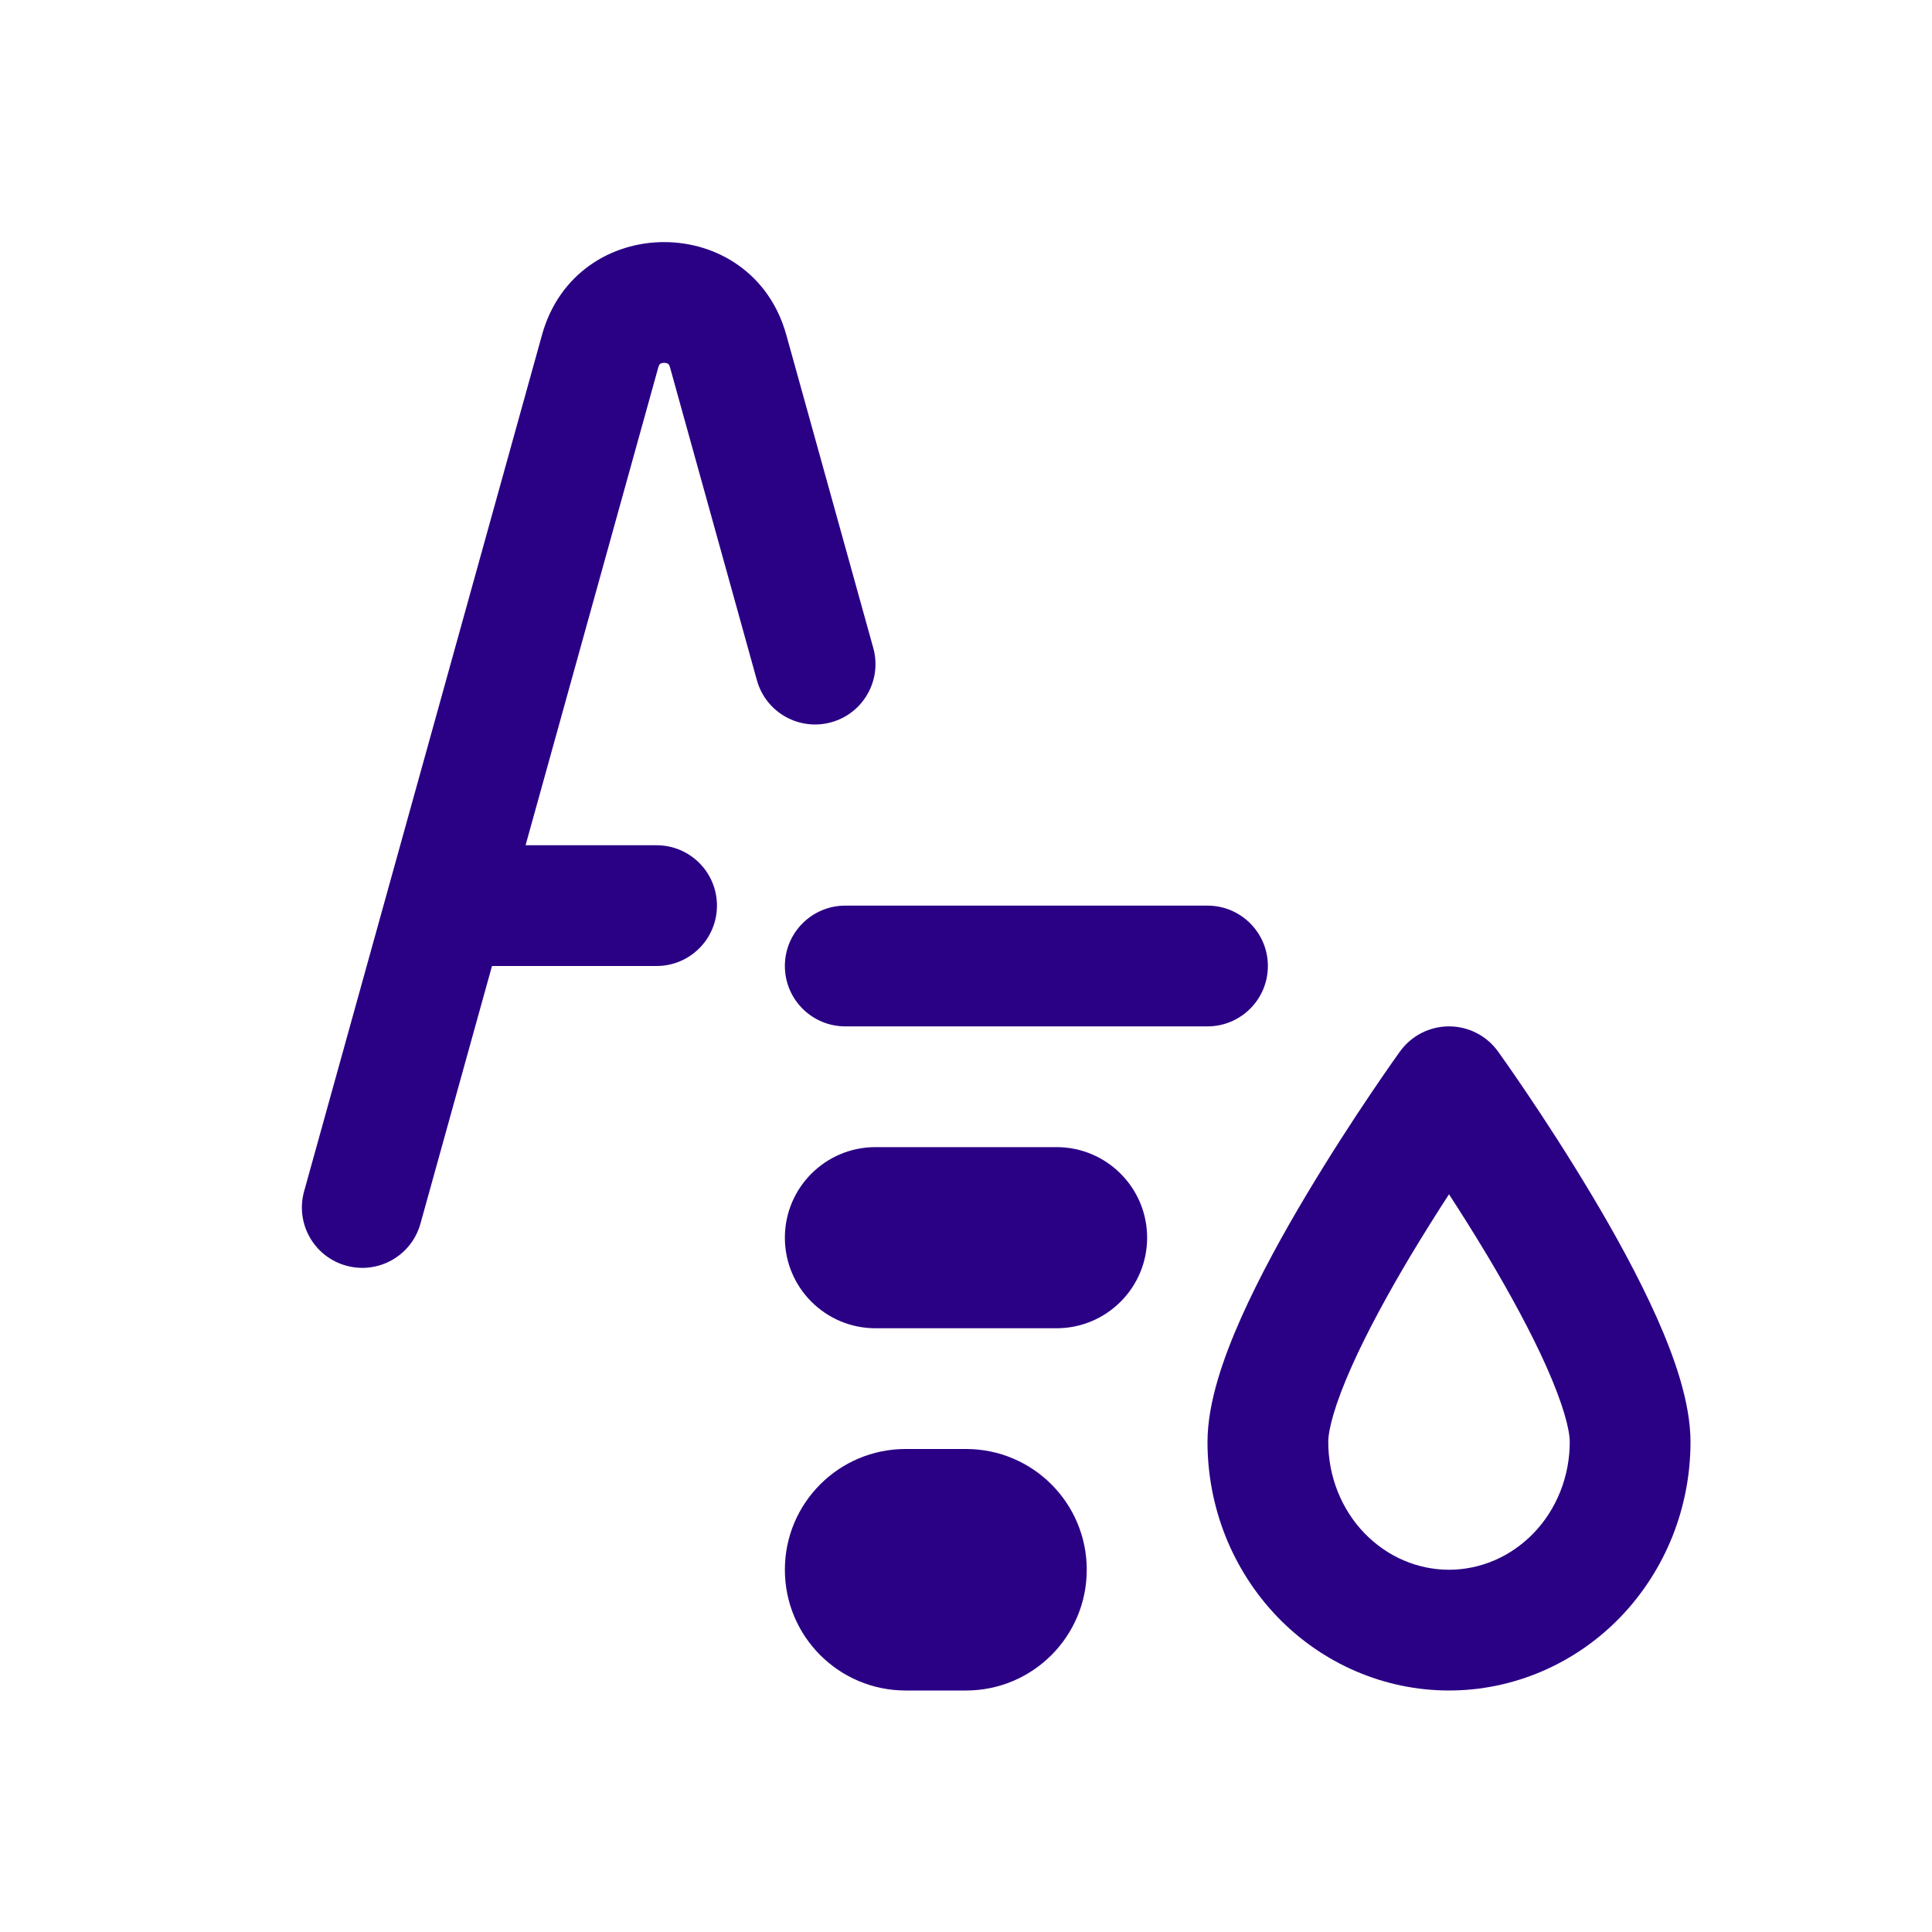
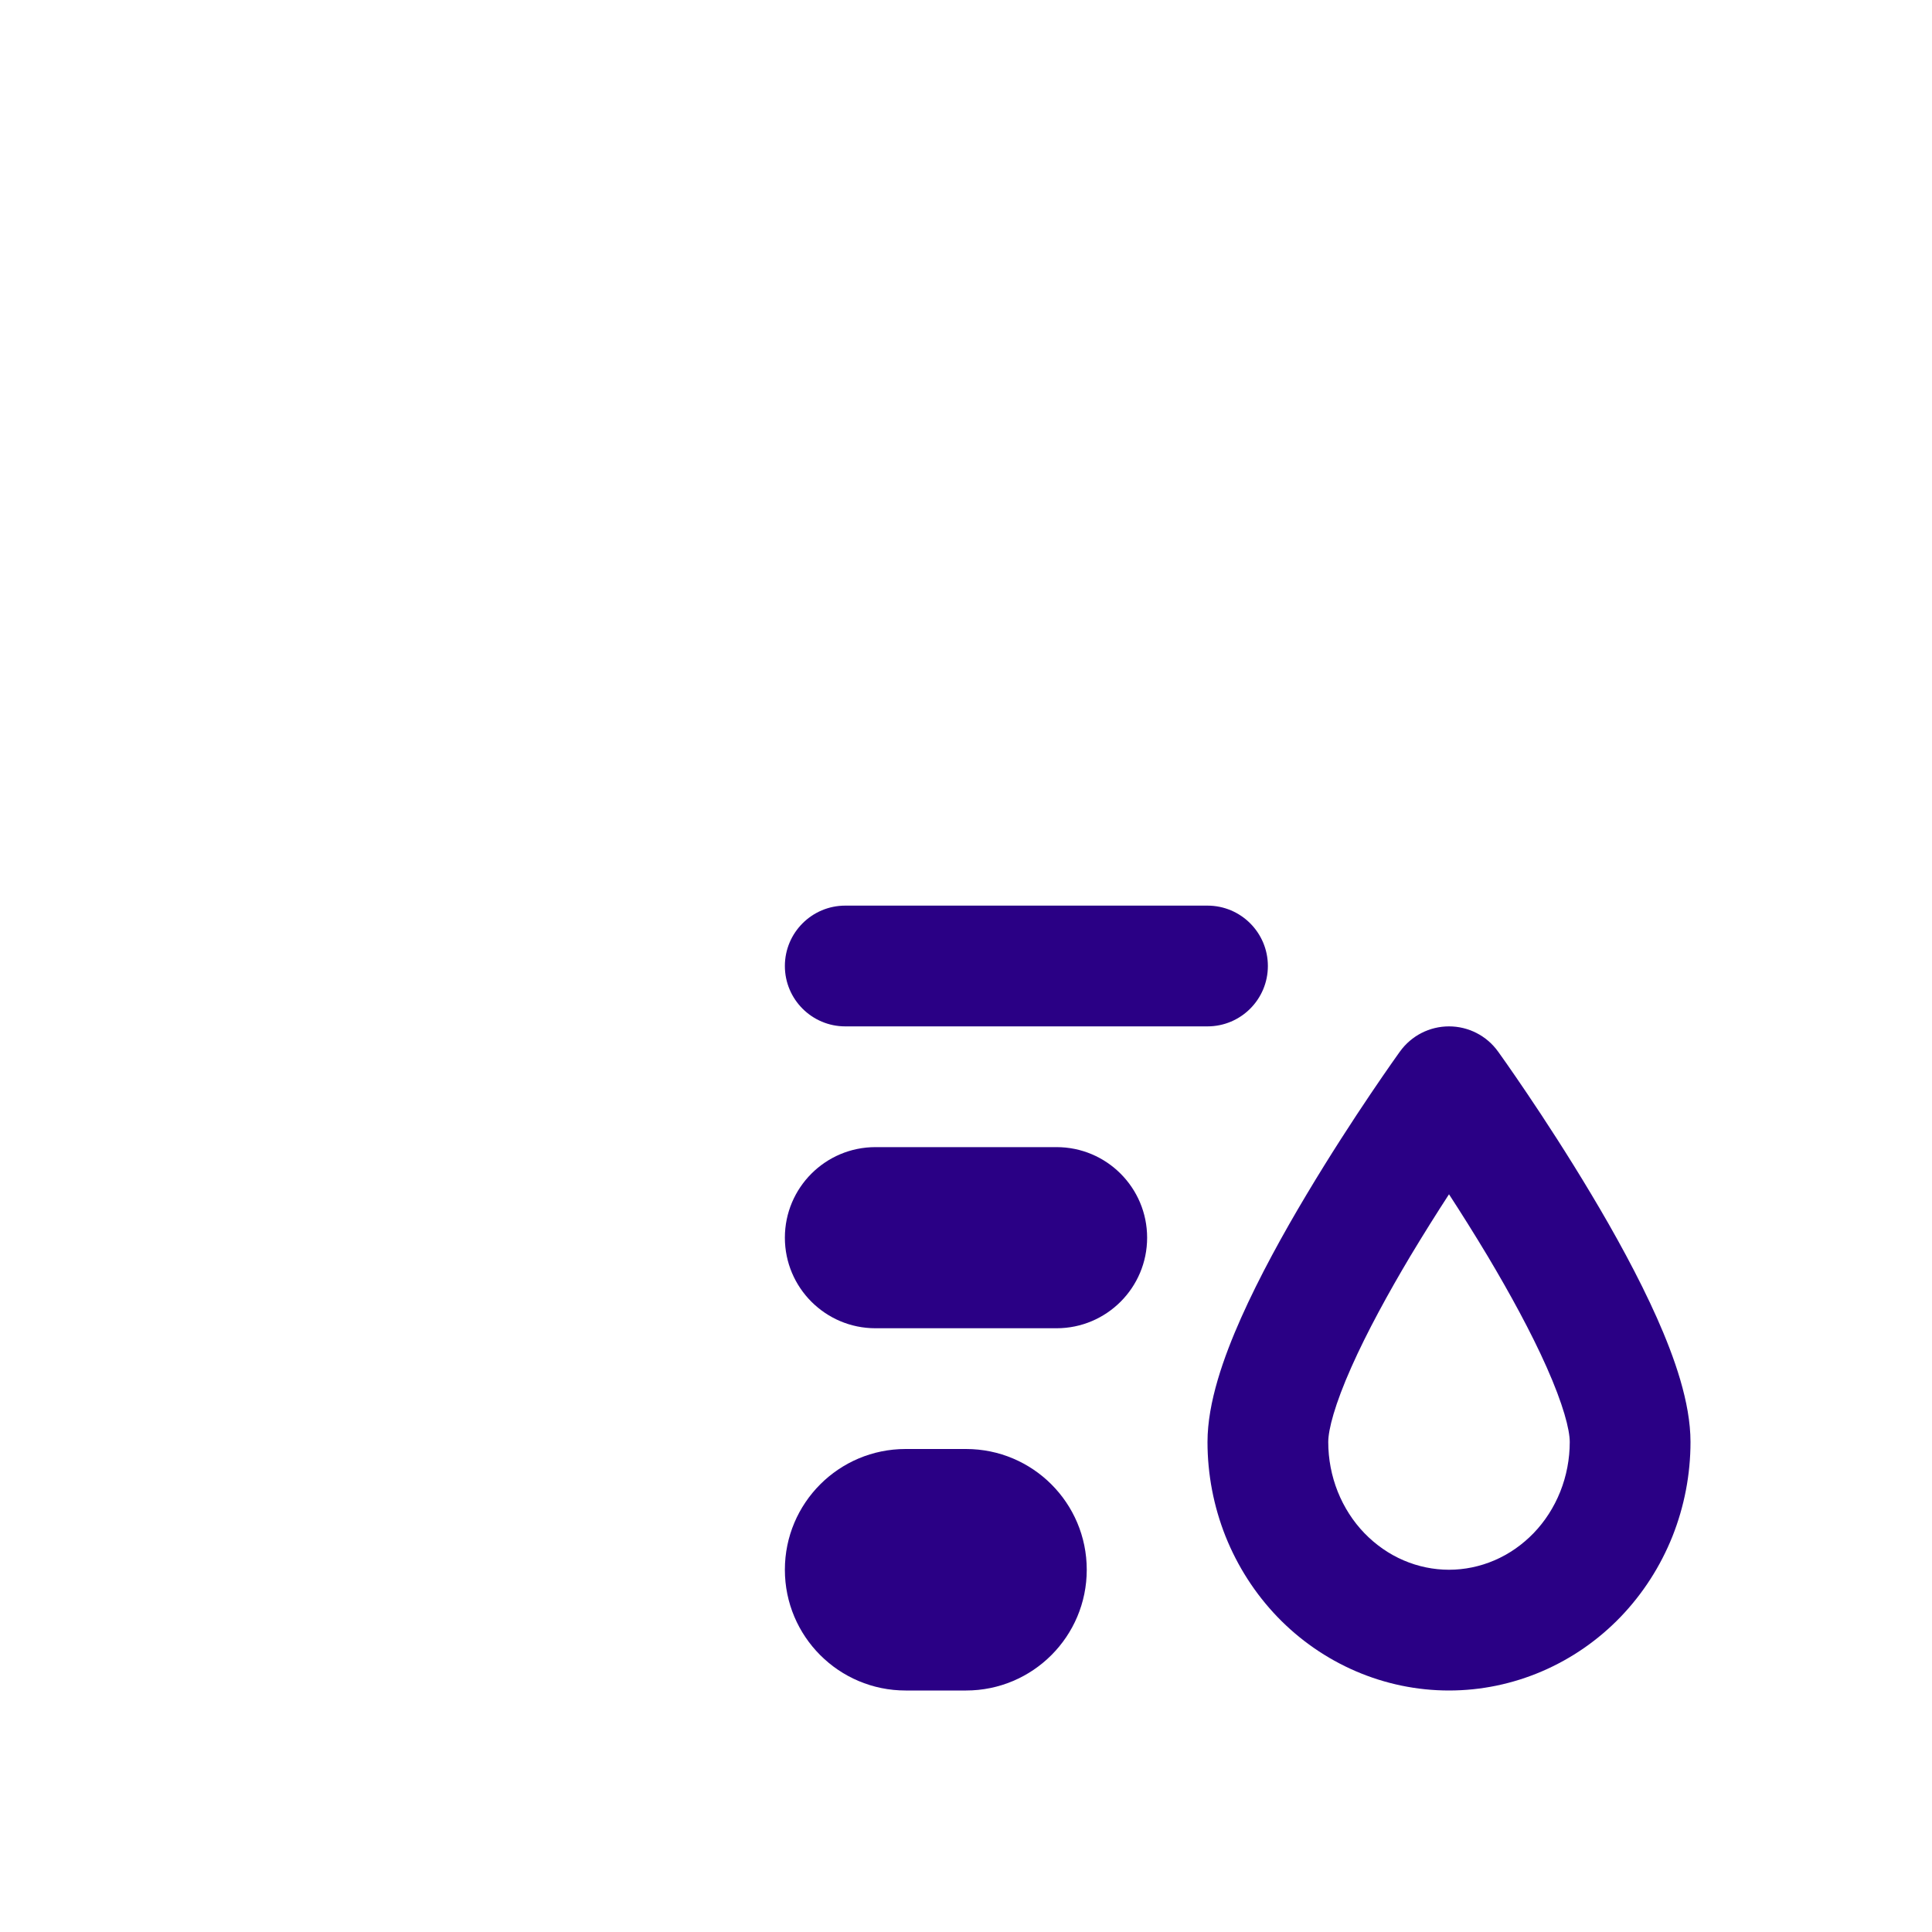
<svg xmlns="http://www.w3.org/2000/svg" width="32" height="32" viewBox="0 0 32 32" fill="none">
-   <path d="M10.923 6.038C10.92 6.043 10.912 6.056 10.904 6.083L8.705 14H10.875C11.427 14 11.875 14.447 11.875 15C11.875 15.552 11.427 16 10.875 16H8.149L6.964 20.267C6.816 20.8 6.265 21.111 5.733 20.963C5.2 20.816 4.889 20.264 5.037 19.732L6.42 14.753C6.423 14.739 6.427 14.724 6.432 14.71L8.977 5.548C9.546 3.497 12.454 3.497 13.024 5.548L14.464 10.732C14.612 11.264 14.3 11.816 13.768 11.963C13.236 12.111 12.685 11.8 12.537 11.268L11.097 6.083C11.089 6.056 11.081 6.043 11.078 6.038C11.074 6.033 11.071 6.03 11.067 6.027C11.057 6.02 11.035 6.01 11 6.01C10.966 6.01 10.943 6.02 10.934 6.027C10.93 6.03 10.927 6.033 10.923 6.038Z" fill="#2A0085" />
  <path fill-rule="evenodd" clip-rule="evenodd" d="M23.189 17.415C23.377 17.154 23.679 17 24 17C24.321 17 24.623 17.154 24.811 17.415L24.814 17.419L24.822 17.43L24.849 17.468C24.872 17.5 24.905 17.548 24.948 17.608C25.033 17.73 25.154 17.904 25.298 18.118C25.586 18.545 25.971 19.135 26.358 19.783C26.744 20.428 27.141 21.148 27.445 21.831C27.733 22.479 28 23.228 28 23.884C28 24.42 27.898 24.951 27.701 25.447C27.502 25.944 27.211 26.397 26.842 26.781C26.472 27.165 26.031 27.471 25.543 27.681C25.055 27.891 24.531 28 24 28C23.469 28 22.945 27.891 22.457 27.681C21.969 27.471 21.528 27.165 21.158 26.781C20.789 26.397 20.498 25.944 20.299 25.447C20.102 24.951 20 24.42 20 23.884C20 23.228 20.267 22.479 20.555 21.831C20.859 21.148 21.256 20.428 21.642 19.783C22.029 19.135 22.414 18.545 22.702 18.118C22.846 17.904 22.967 17.73 23.052 17.608C23.095 17.548 23.128 17.5 23.151 17.468L23.178 17.43L23.186 17.419L23.189 17.415ZM24 19.781C23.799 20.09 23.579 20.44 23.358 20.808C22.994 21.419 22.641 22.063 22.383 22.644C22.108 23.262 22 23.679 22 23.884C22 24.167 22.054 24.447 22.157 24.706C22.261 24.966 22.411 25.199 22.599 25.394C22.787 25.588 23.007 25.741 23.247 25.844C23.487 25.947 23.743 26 24 26C24.257 26 24.513 25.947 24.753 25.844C24.993 25.741 25.213 25.588 25.401 25.394C25.589 25.199 25.739 24.966 25.843 24.706C25.946 24.447 26 24.167 26 23.884C26 23.679 25.892 23.262 25.617 22.644C25.359 22.063 25.006 21.419 24.642 20.808C24.421 20.44 24.201 20.09 24 19.781Z" fill="#2A0085" />
  <path d="M14 15C13.448 15 13 15.448 13 16C13 16.552 13.448 17 14 17H20C20.552 17 21 16.552 21 16C21 15.448 20.552 15 20 15H14Z" fill="#2A0085" />
  <path d="M14.5 19C13.672 19 13 19.672 13 20.5C13 21.328 13.672 22 14.5 22H17.5C18.328 22 19 21.328 19 20.5C19 19.672 18.328 19 17.5 19H14.5Z" fill="#2A0085" />
  <path d="M15 24C13.895 24 13 24.895 13 26C13 27.104 13.895 28 15 28H16C17.105 28 18 27.104 18 26C18 24.895 17.105 24 16 24H15Z" fill="#2A0085" />
</svg>